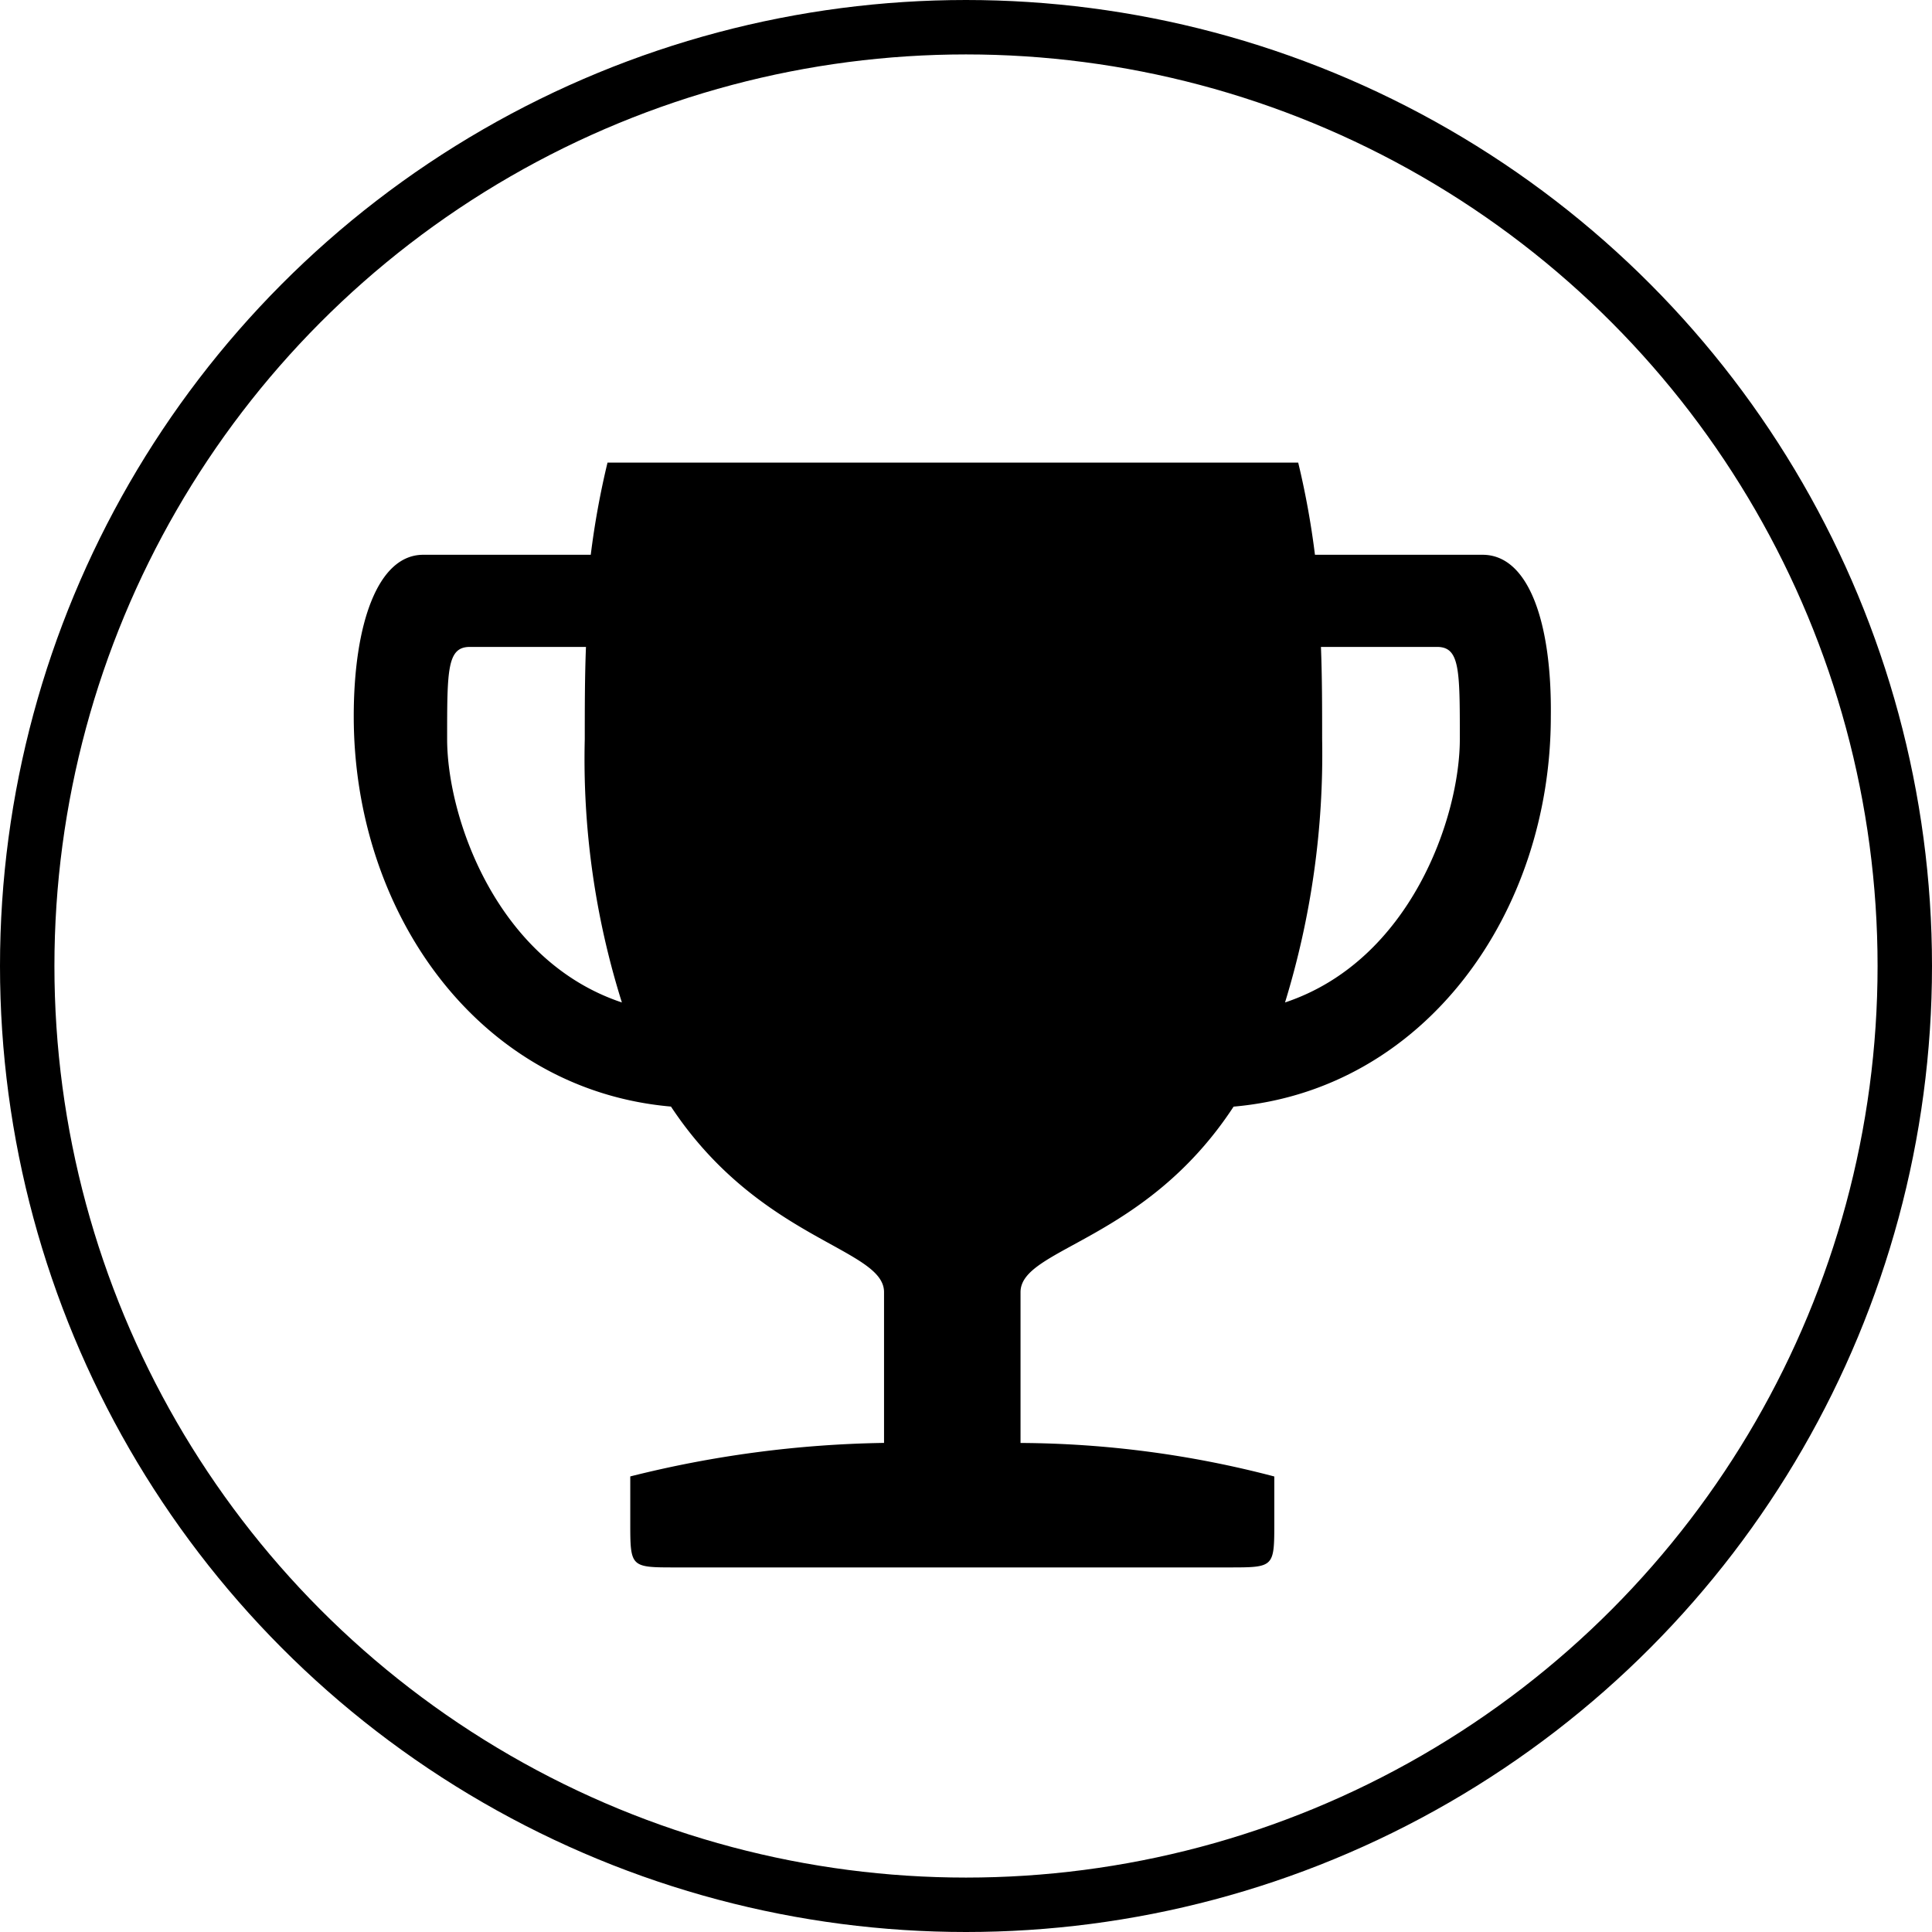
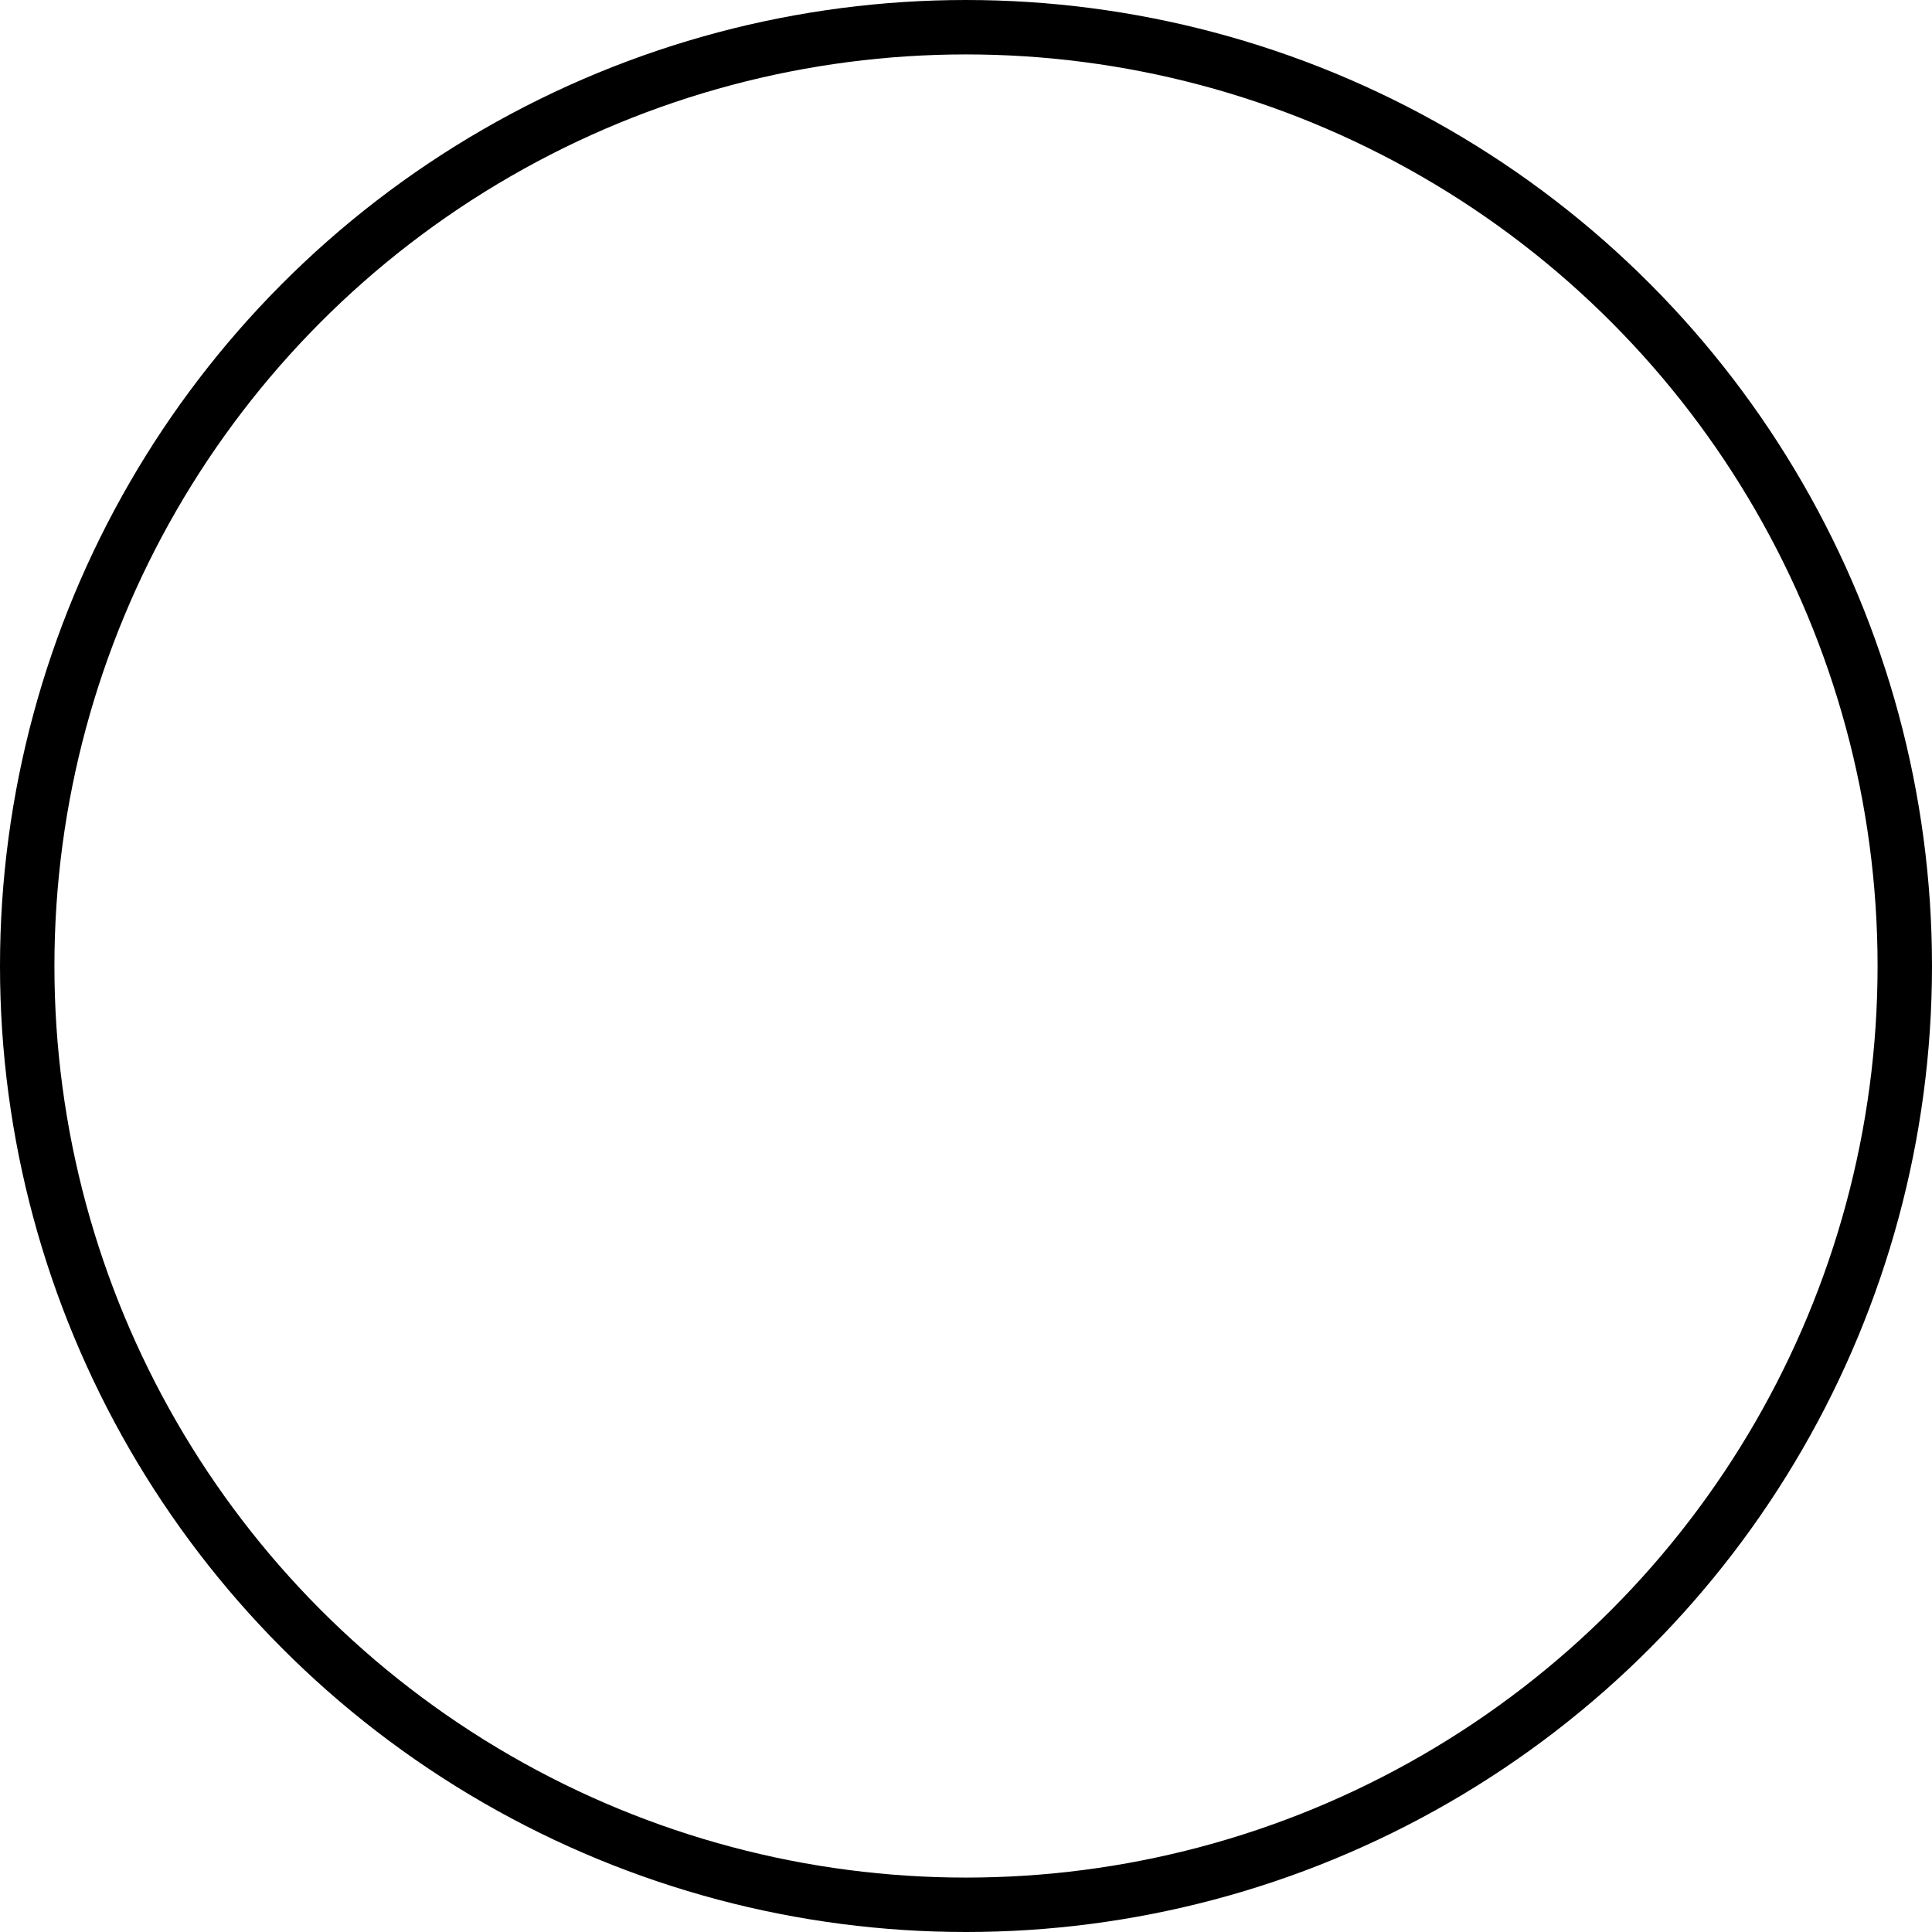
<svg xmlns="http://www.w3.org/2000/svg" width="35.5" height="35.5" viewBox="0 0 35.5 35.5">
  <g id="Group_140" data-name="Group 140" transform="translate(-852.5 -1484.5)">
    <g id="Group_125" data-name="Group 125" transform="translate(563.5 834.5)">
      <g id="Ellipse_1" data-name="Ellipse 1" transform="translate(289 650)" fill="none" stroke="#000" stroke-width="1">
-         <circle cx="17.75" cy="17.75" r="17.75" stroke="none" />
        <circle cx="17.75" cy="17.75" r="17.25" fill="none" />
      </g>
    </g>
-     <path id="Path_232" data-name="Path 232" d="M17.012,13.72a15.527,15.527,0,0,0,.682-4.839c0-.55,0-1.144-.022-1.694h2.134c.418,0,.418.418.418,1.694C20.224,10.311,19.322,12.95,17.012,13.72ZM1.616,8.881c0-1.276,0-1.694.418-1.694H4.167c-.022.55-.022,1.144-.022,1.694a14.9,14.9,0,0,0,.682,4.839C2.517,12.95,1.616,10.311,1.616,8.881ZM20.642,5.494H17.562A15.226,15.226,0,0,0,17.254,3.8H4.563a15.226,15.226,0,0,0-.308,1.694H1.176C.34,5.494-.1,6.769-.1,8.463c0,3.629,2.31,6.863,5.829,7.17,1.628,2.463,3.915,2.6,3.915,3.409v2.771a20.325,20.325,0,0,0-4.663.616v.836c0,.836,0,.836.836.836H15.979c.836,0,.836,0,.836-.836V22.43a18.7,18.7,0,0,0-4.663-.616V19.043c0-.814,2.288-.924,3.915-3.409,3.519-.308,5.829-3.563,5.829-7.17C21.917,6.769,21.5,5.494,20.642,5.494Z" transform="translate(859.1 1489.2)" />
  </g>
</svg>